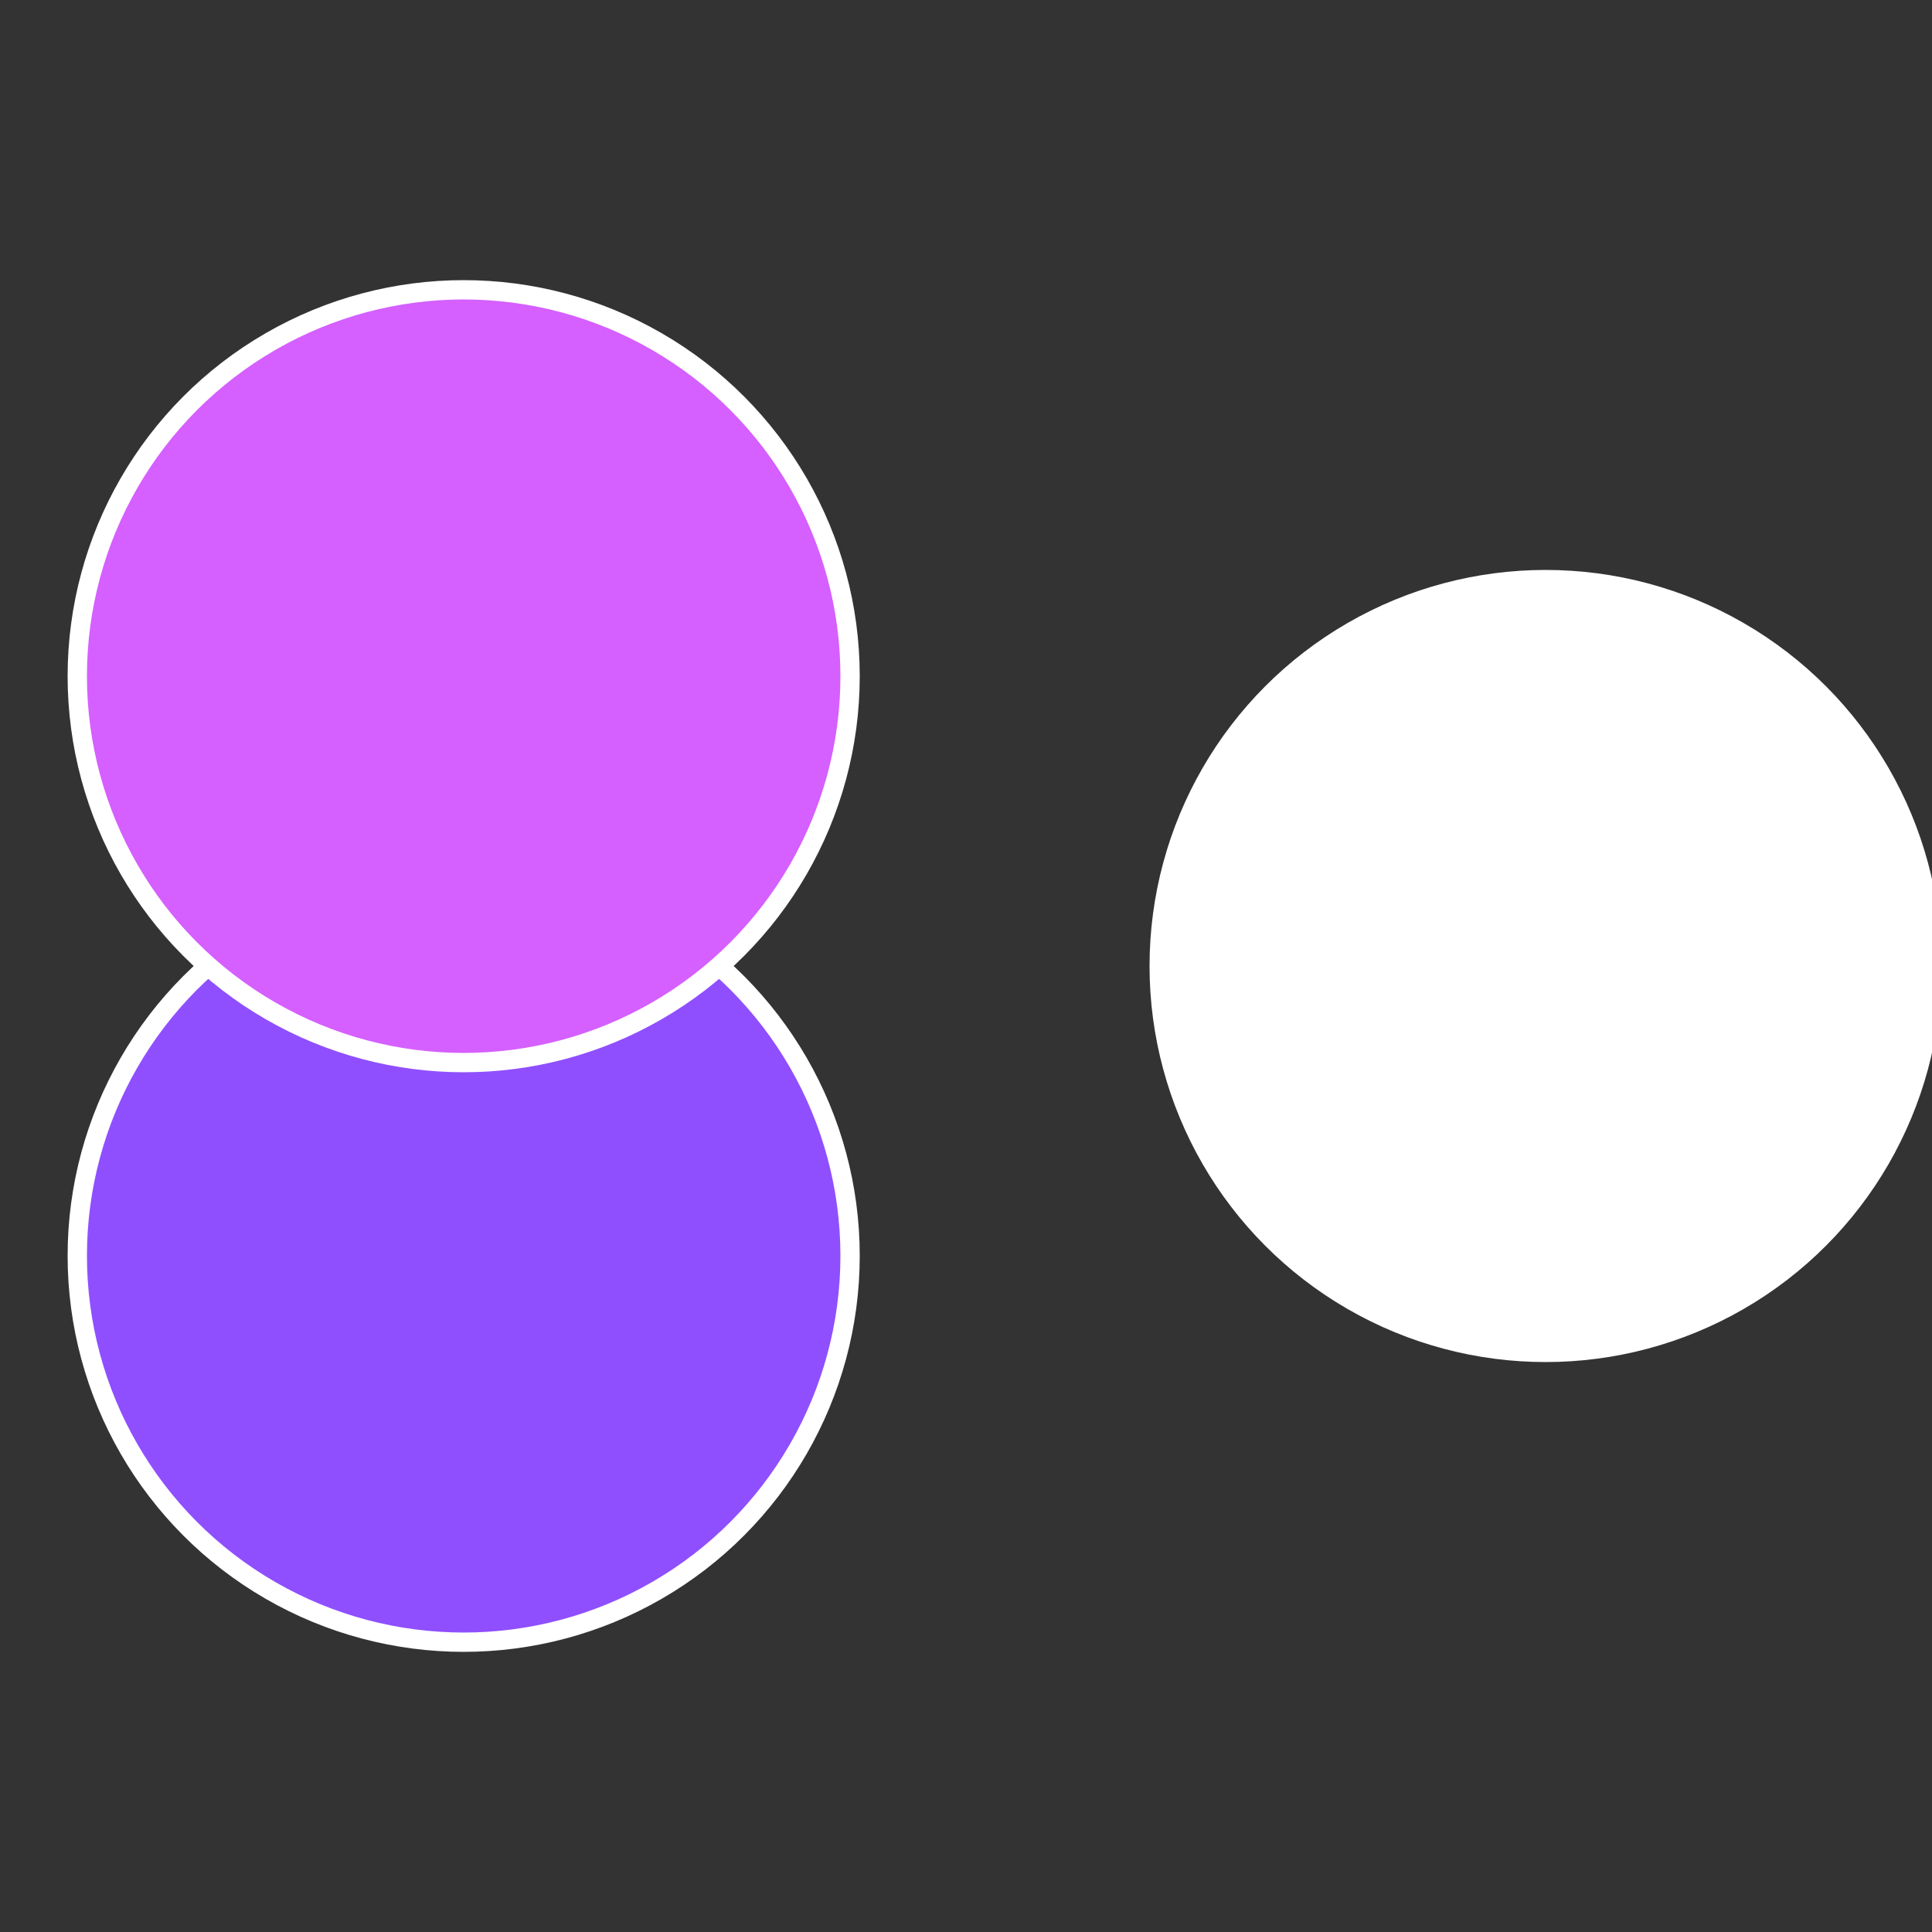
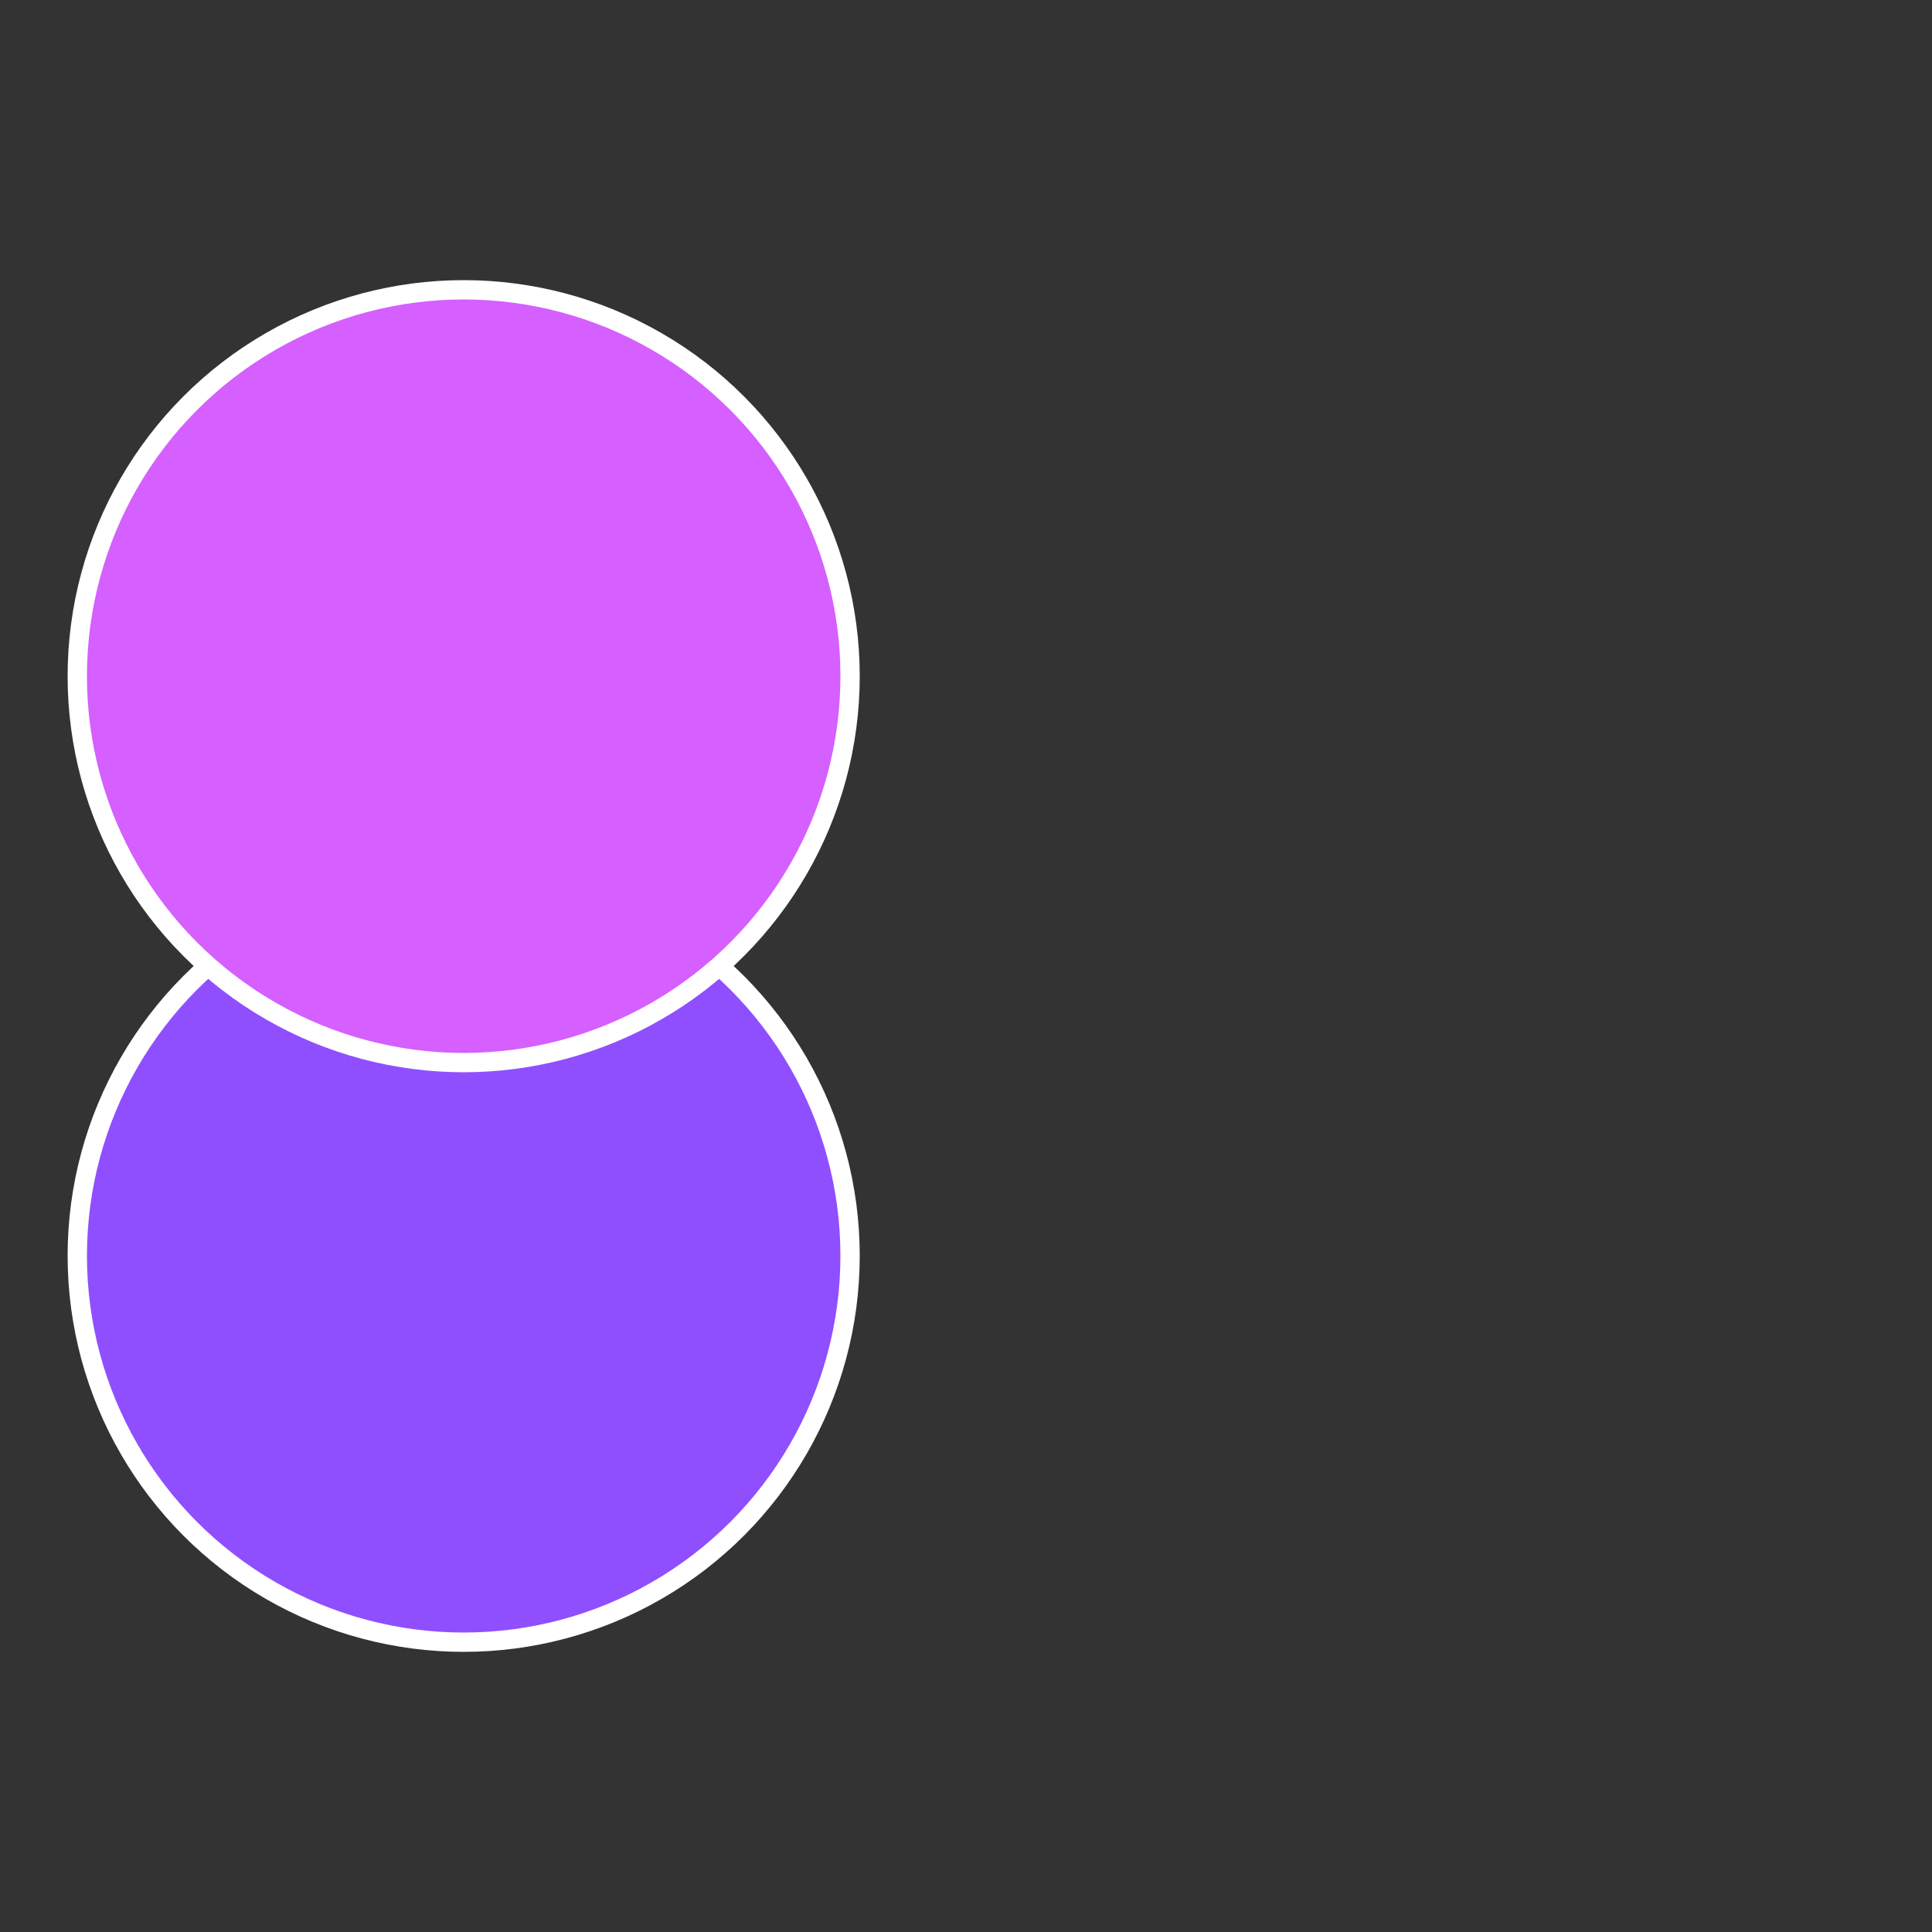
<svg xmlns="http://www.w3.org/2000/svg" width="500" height="500" viewBox="-1 -1 2 2">
  <rect x="-1" y="-1" width="2" height="2" fill="#333333" stroke="none" />
-   <circle cx="0.6" cy="0" r="0.4" fill="#fffffffffffff30cd55fffffffffffffc3f" stroke="#fff" stroke-width="1%" />
  <circle cx="-0.52" cy="0.3" r="0.4" fill="#8f4fffffffffffff30cd55" stroke="#fff" stroke-width="1%" />
  <circle cx="-0.52" cy="-0.3" r="0.4" fill="#d55fffffffffffff30cfffffffffffff76d" stroke="#fff" stroke-width="1%" />
</svg>